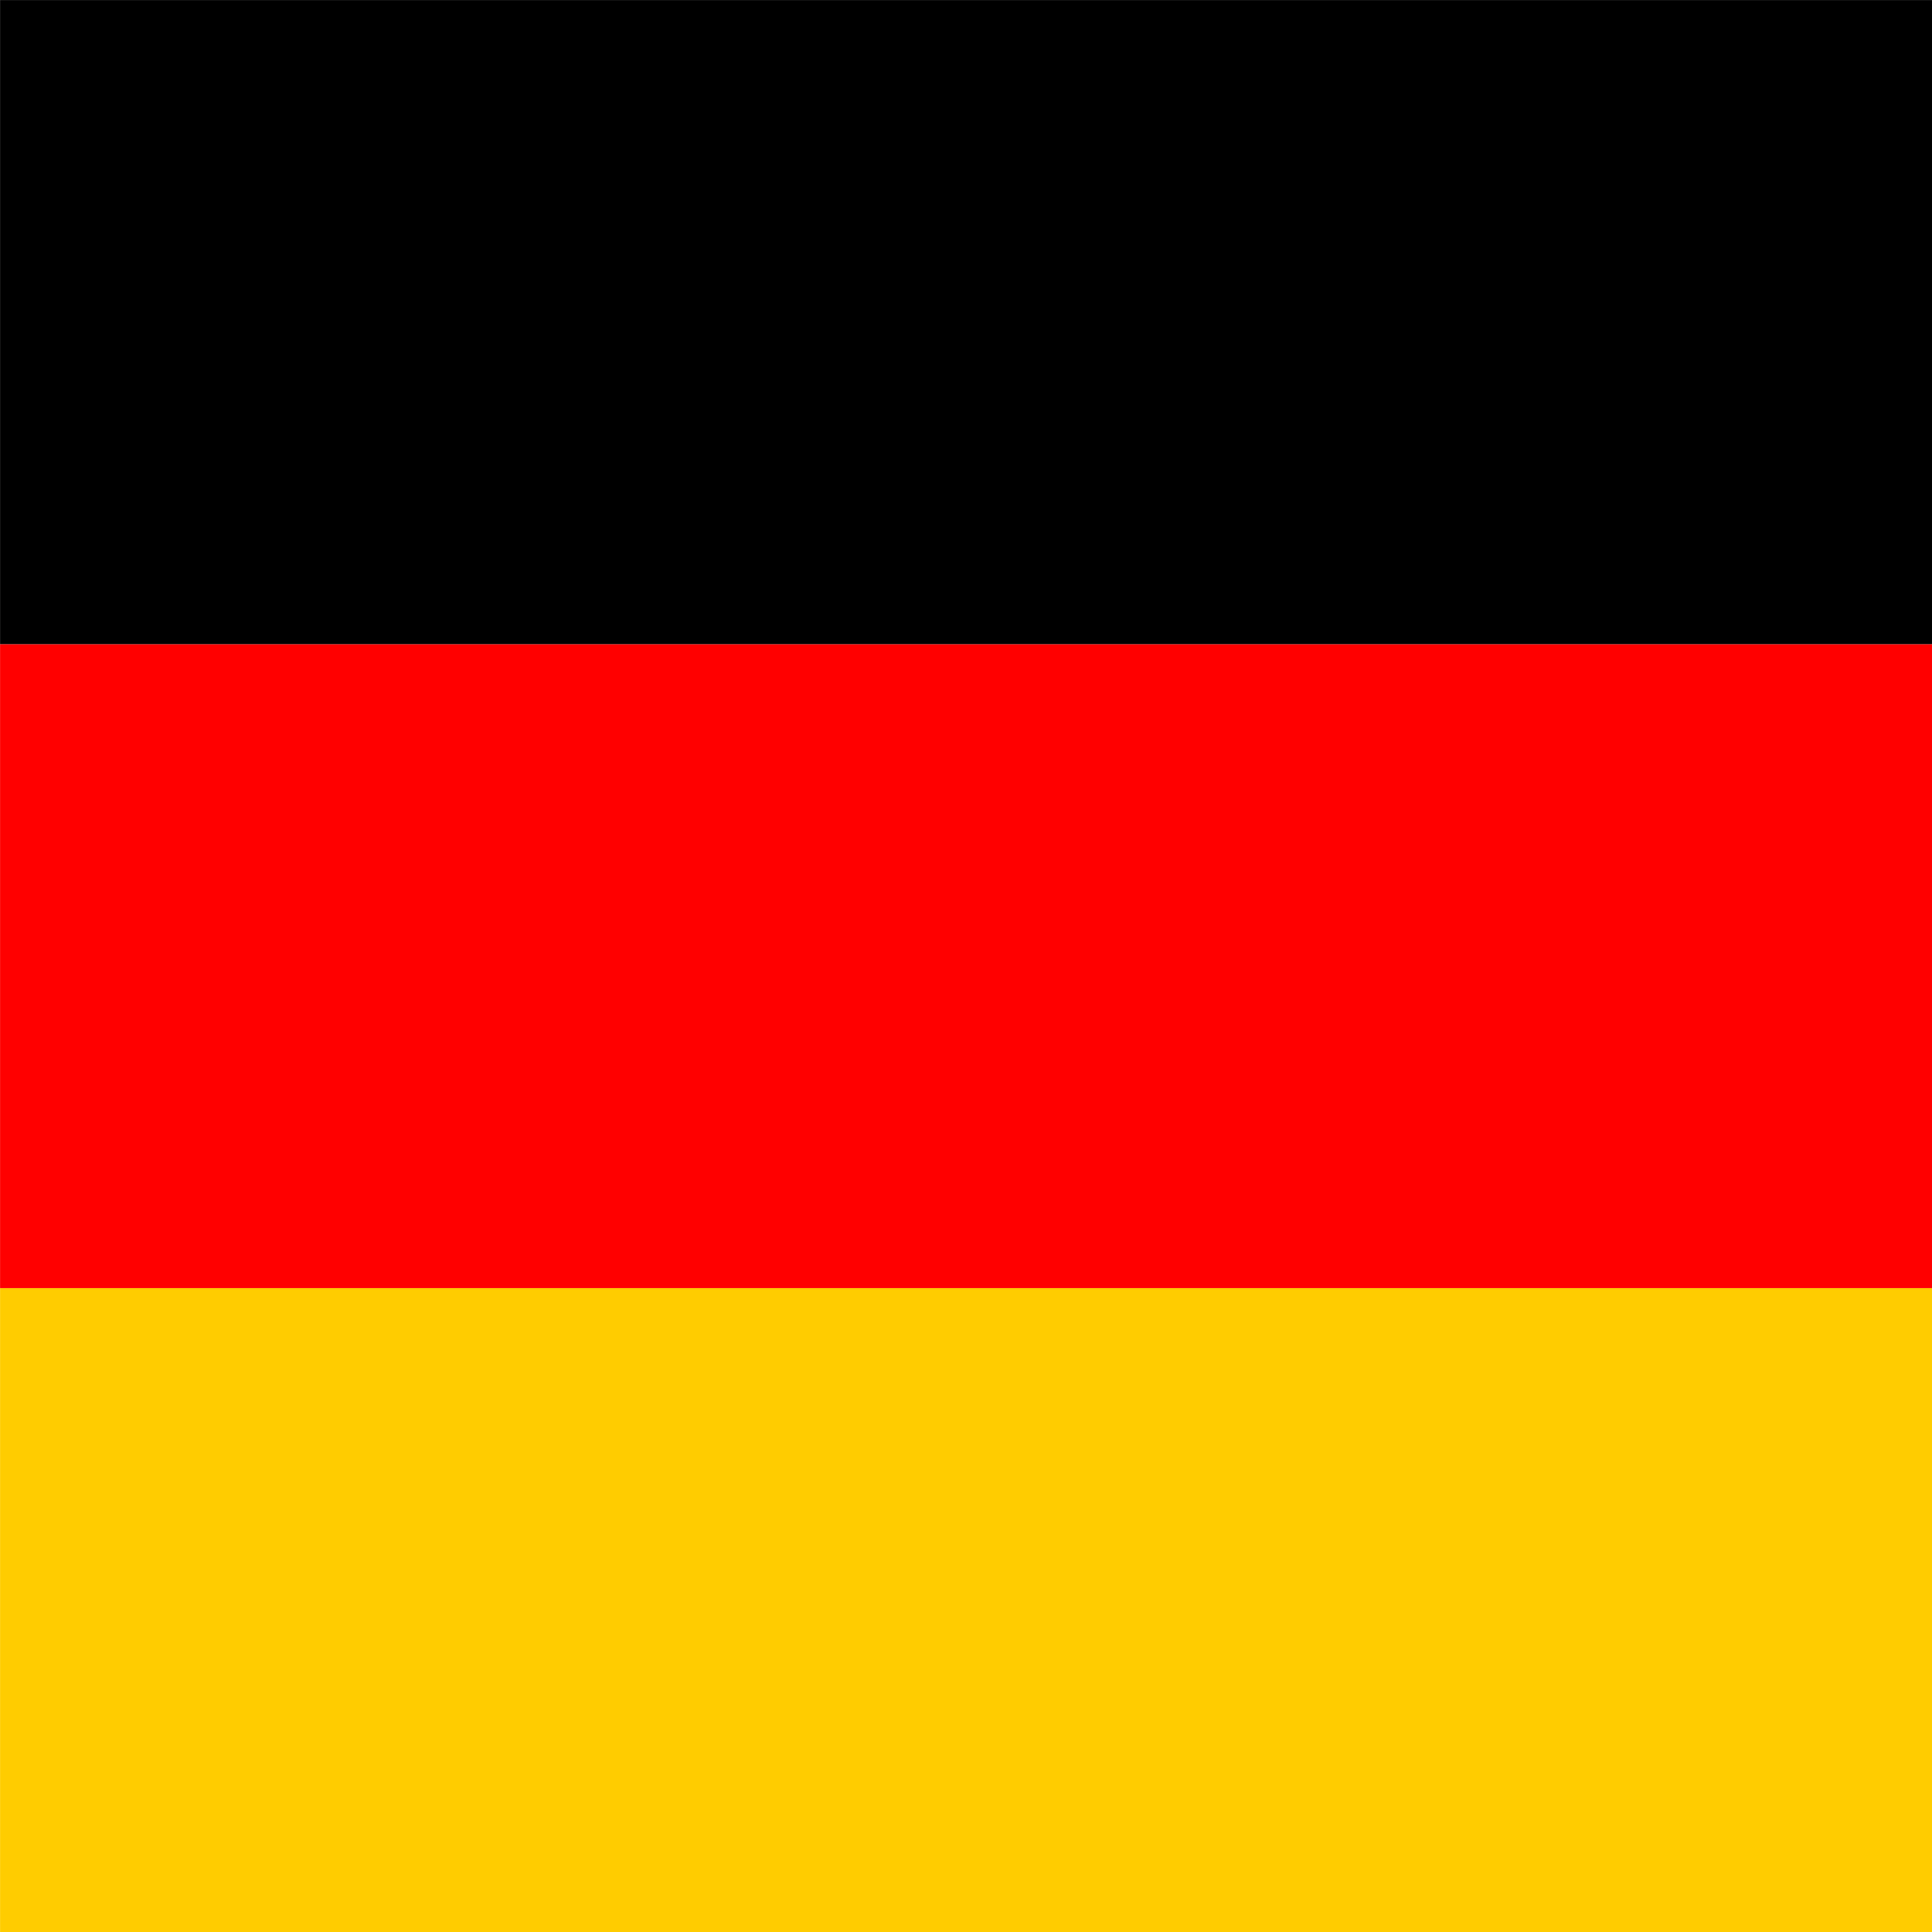
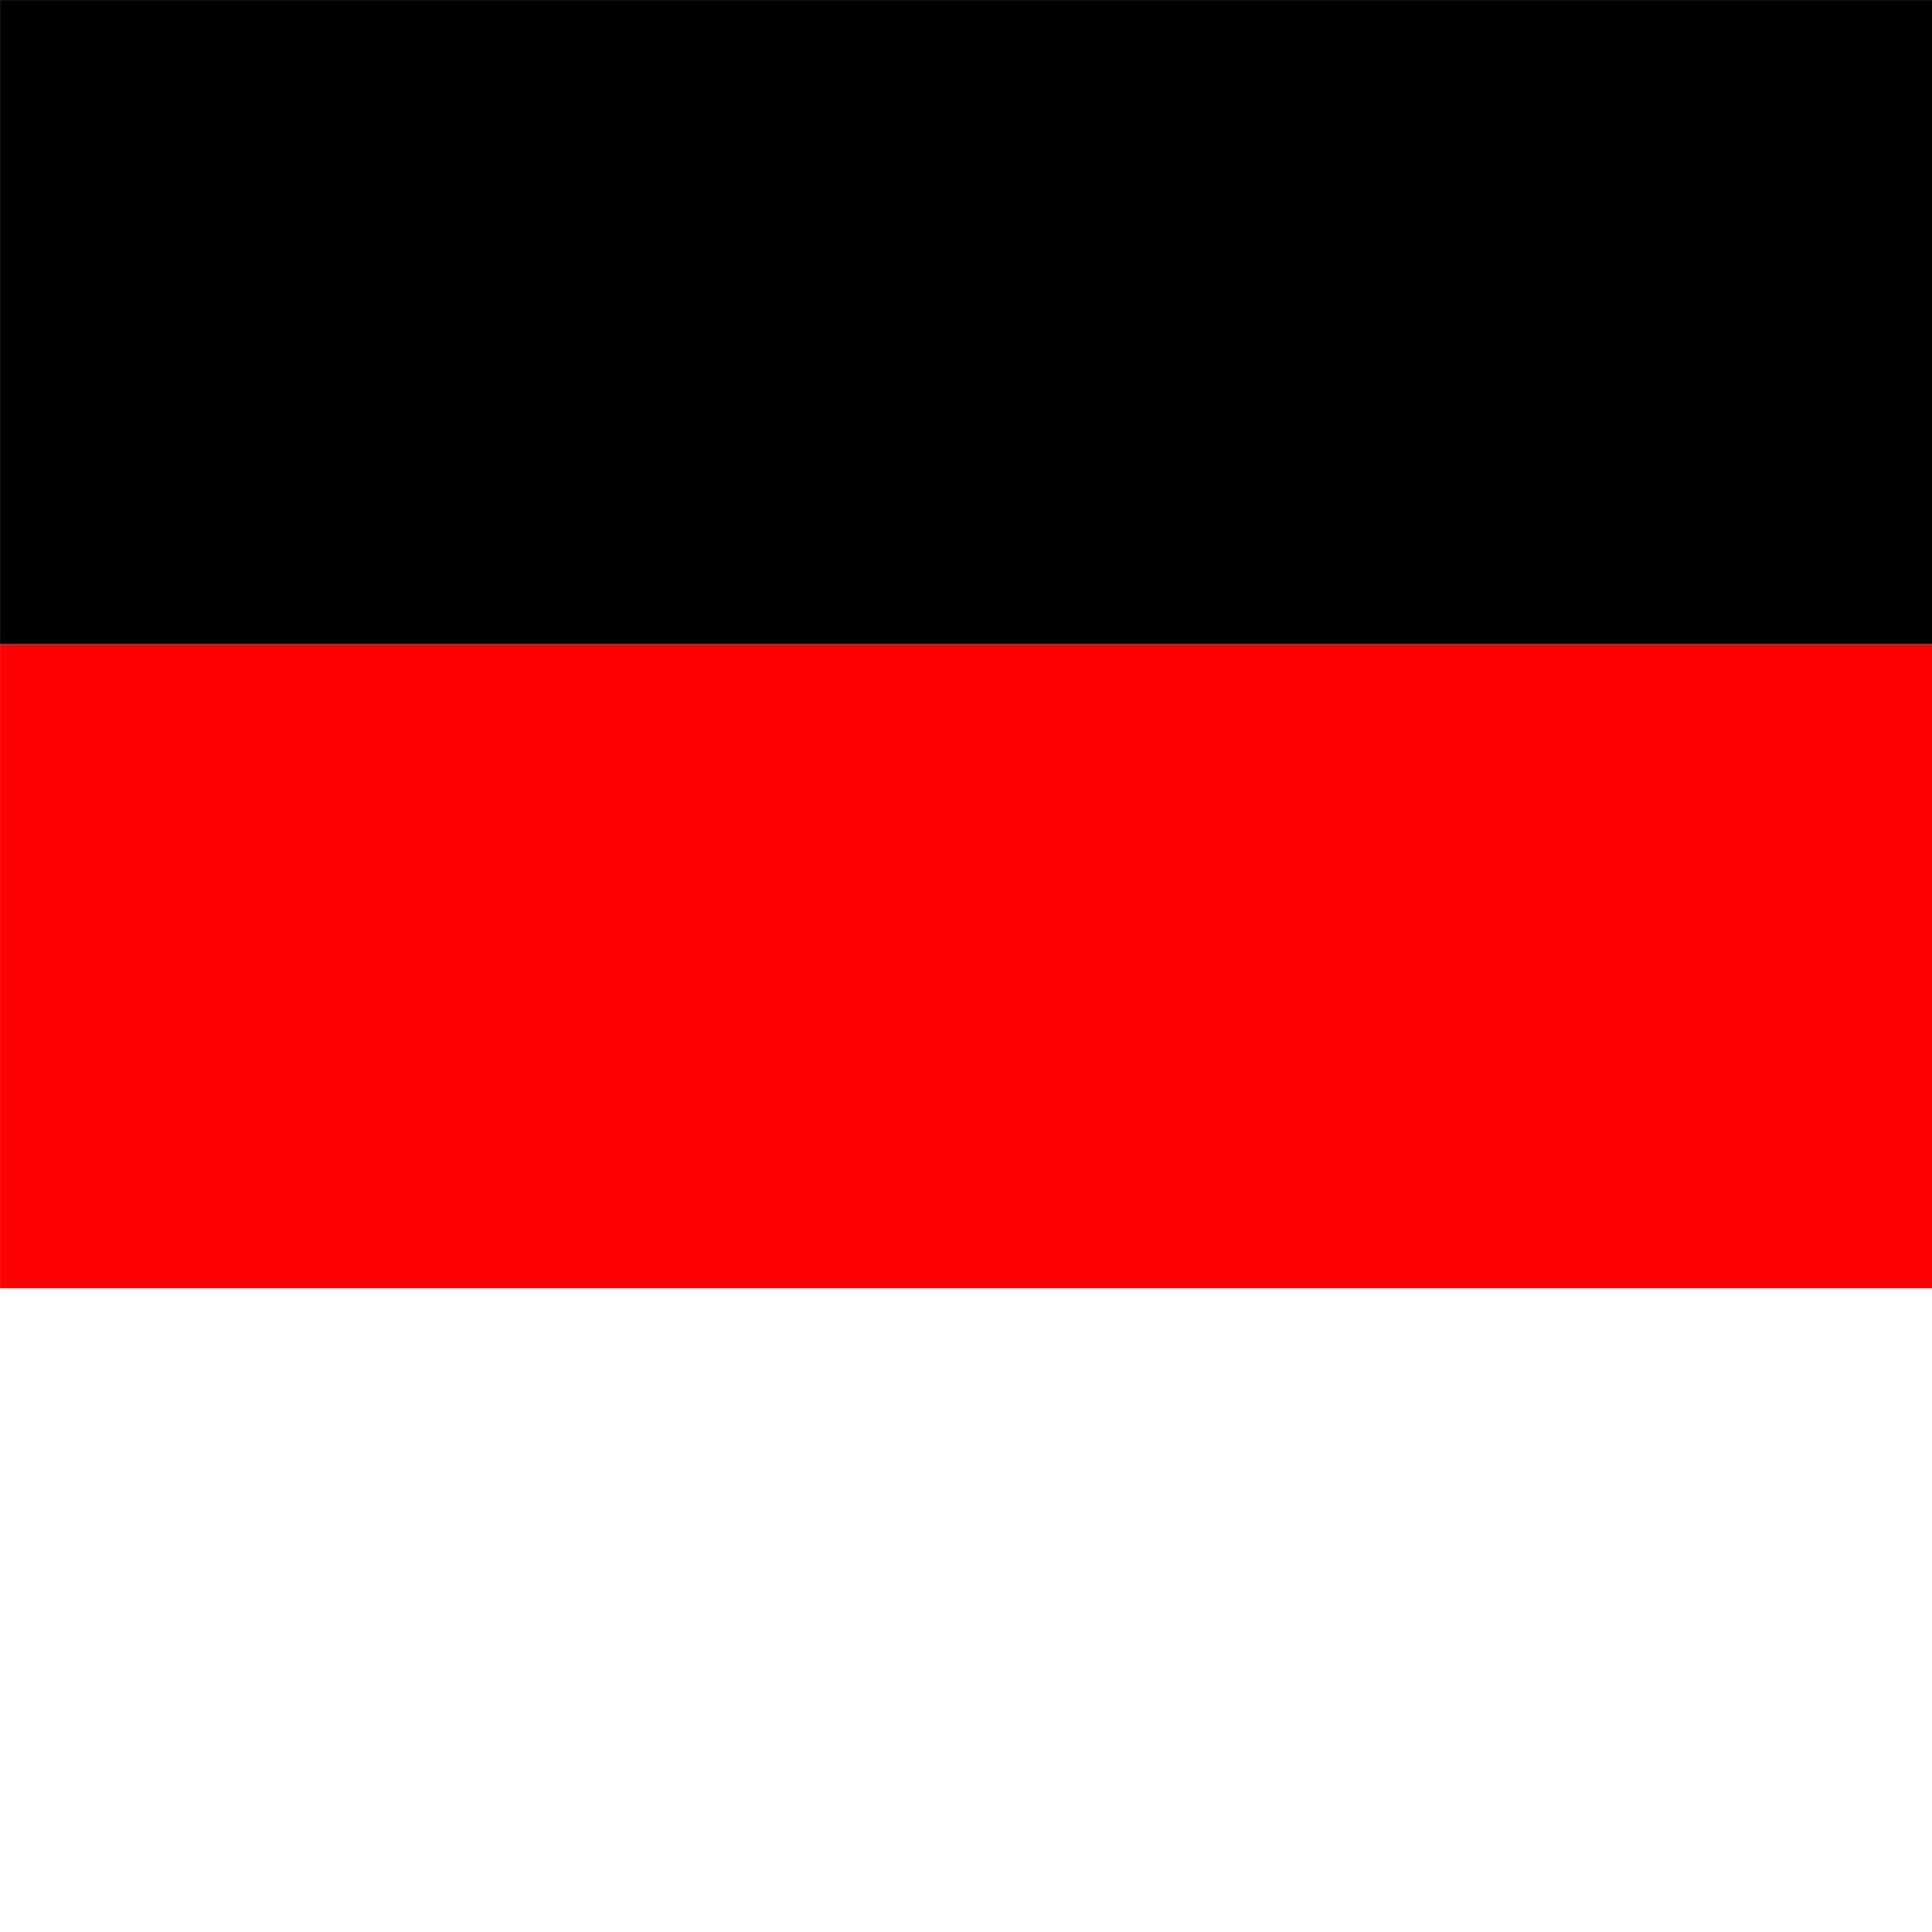
<svg xmlns="http://www.w3.org/2000/svg" version="1.1" id="Ebene_1" x="0px" y="0px" width="614.41px" height="614.41px" viewBox="187.887 204.8 614.41 614.41" enable-background="new 187.887 204.8 614.41 614.41" xml:space="preserve">
  <g transform="matrix(1.054 0 0 1.054 4.3653e-16 1)">
-     <path fill="#FFCC00" d="M178.278,582.038h582.987v194.327H178.278V582.038z" />
-     <path fill="#FF0000" d="M178.278,387.706h582.987v194.327H178.278V387.706z" />
+     <path fill="#FF0000" d="M178.278,387.706h582.987v194.327H178.278z" />
    <path d="M178.278,193.377h582.987v194.327H178.278V193.377z" />
  </g>
</svg>